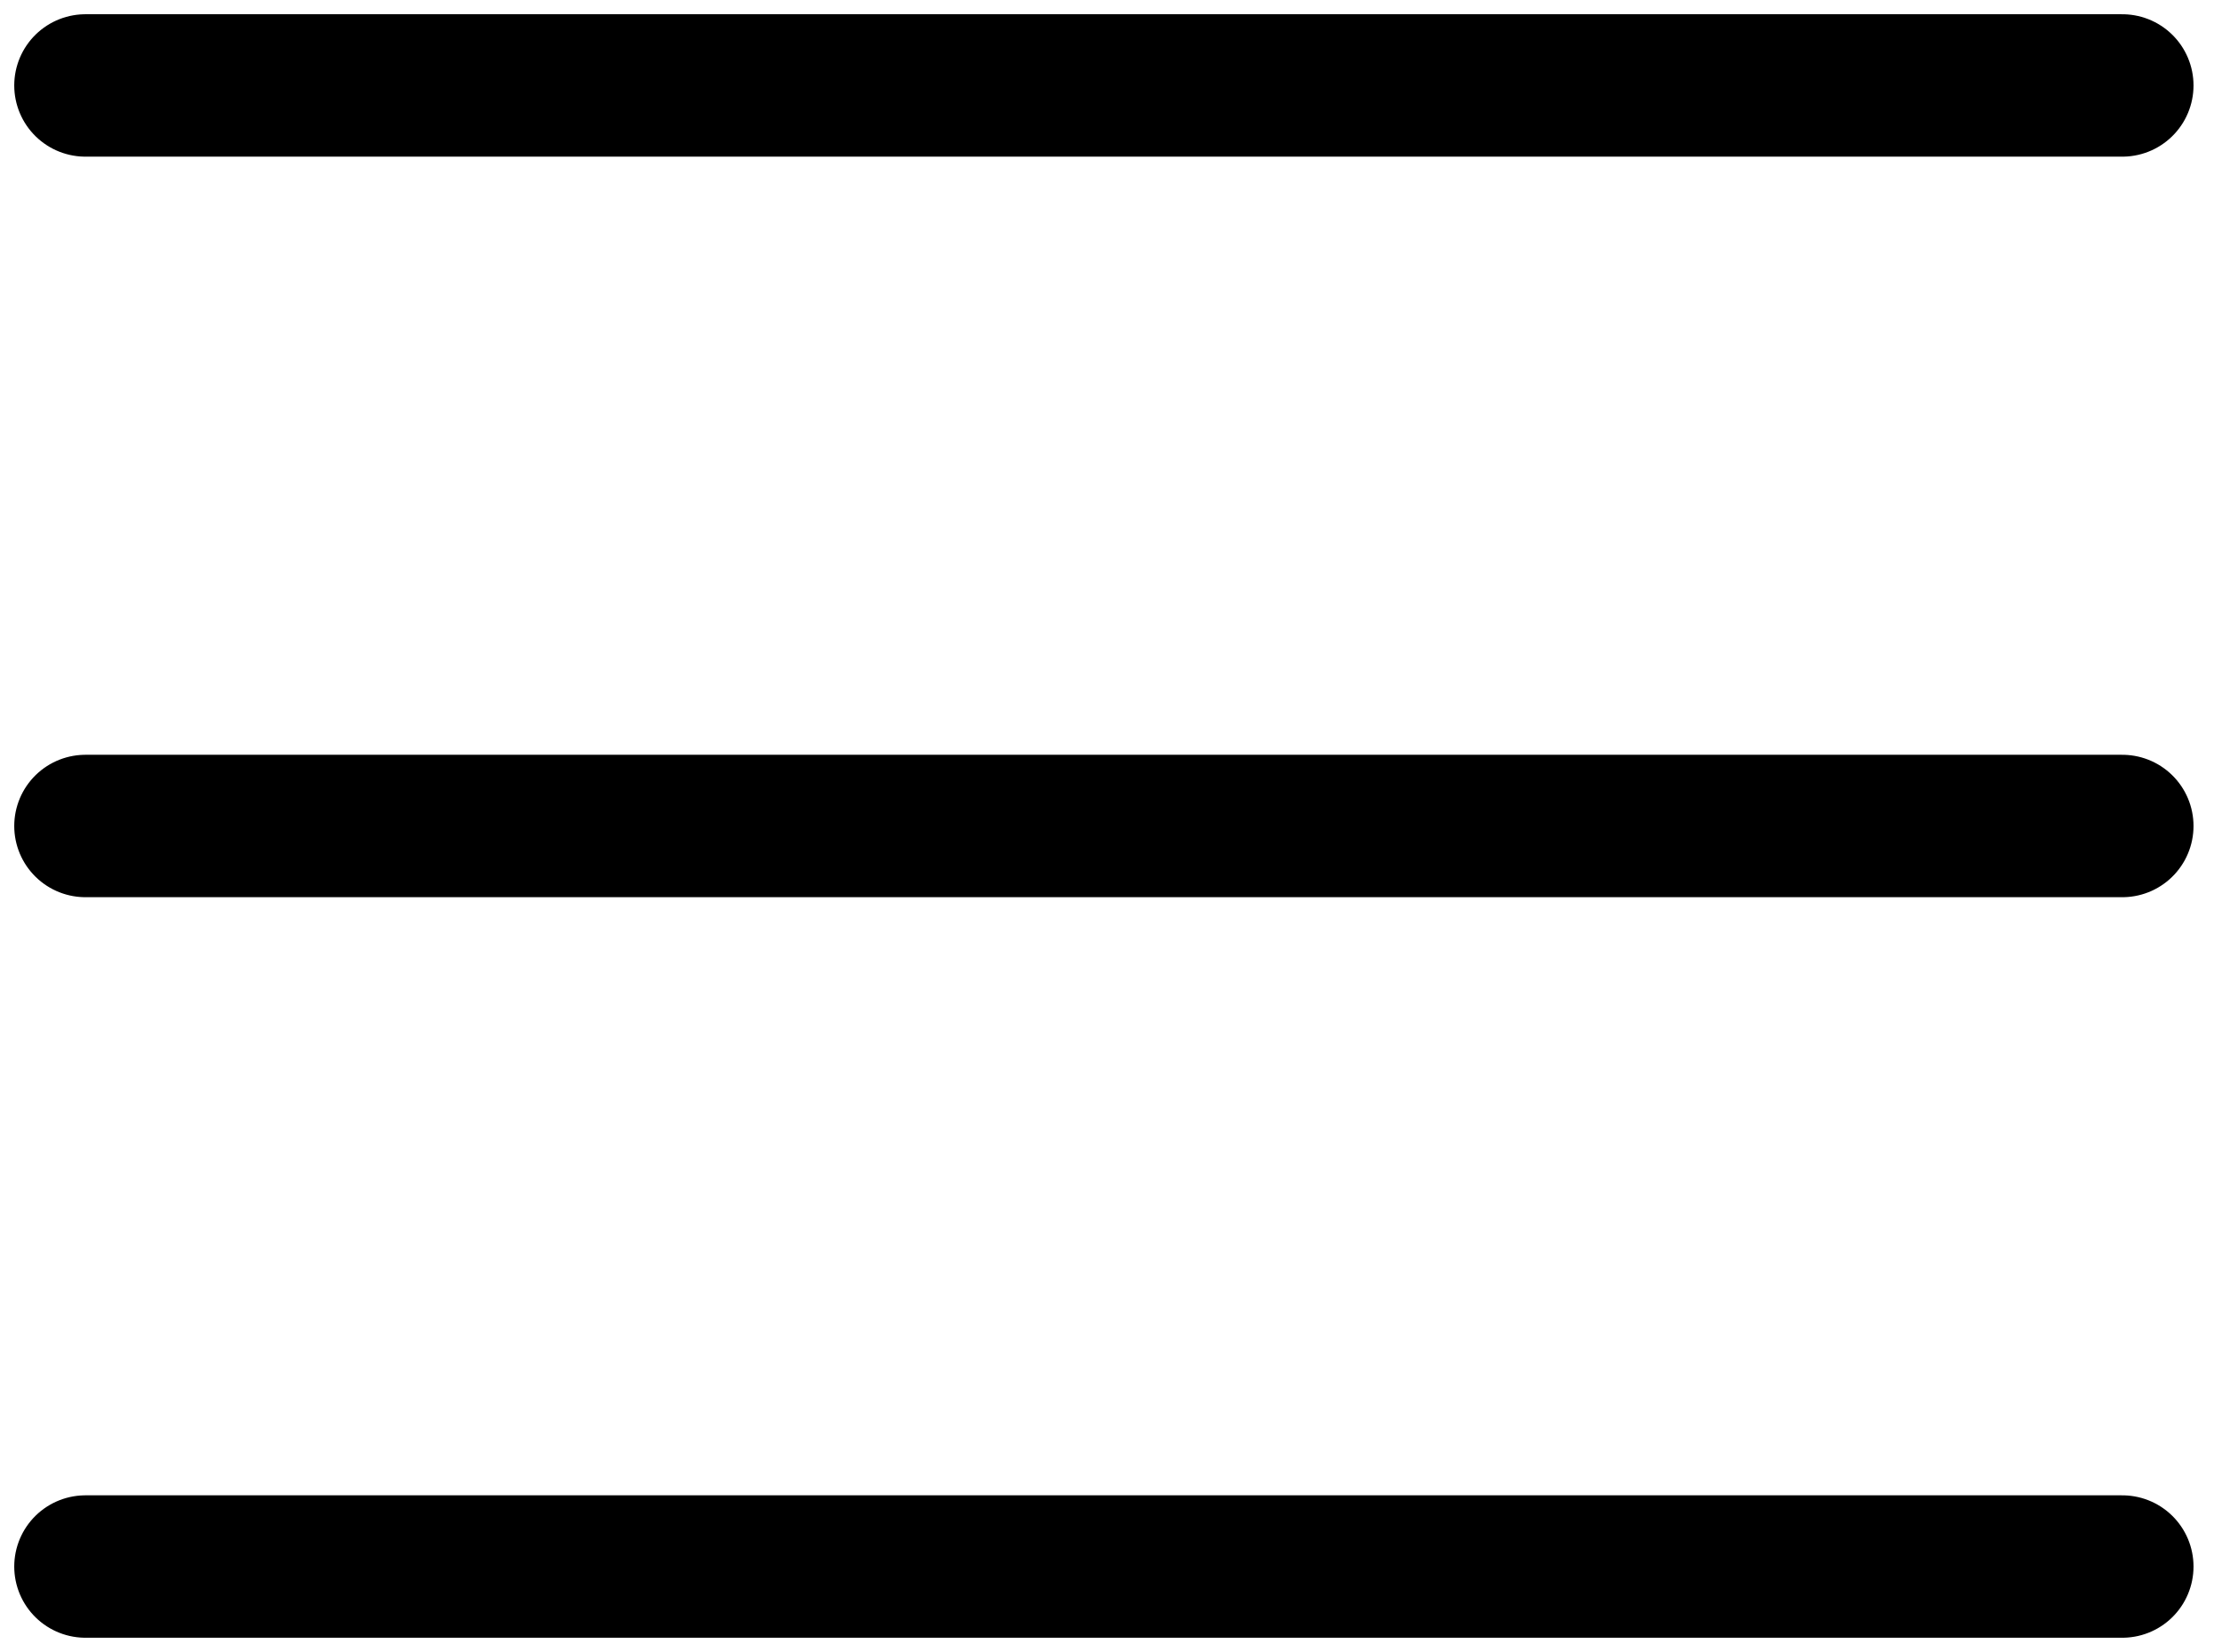
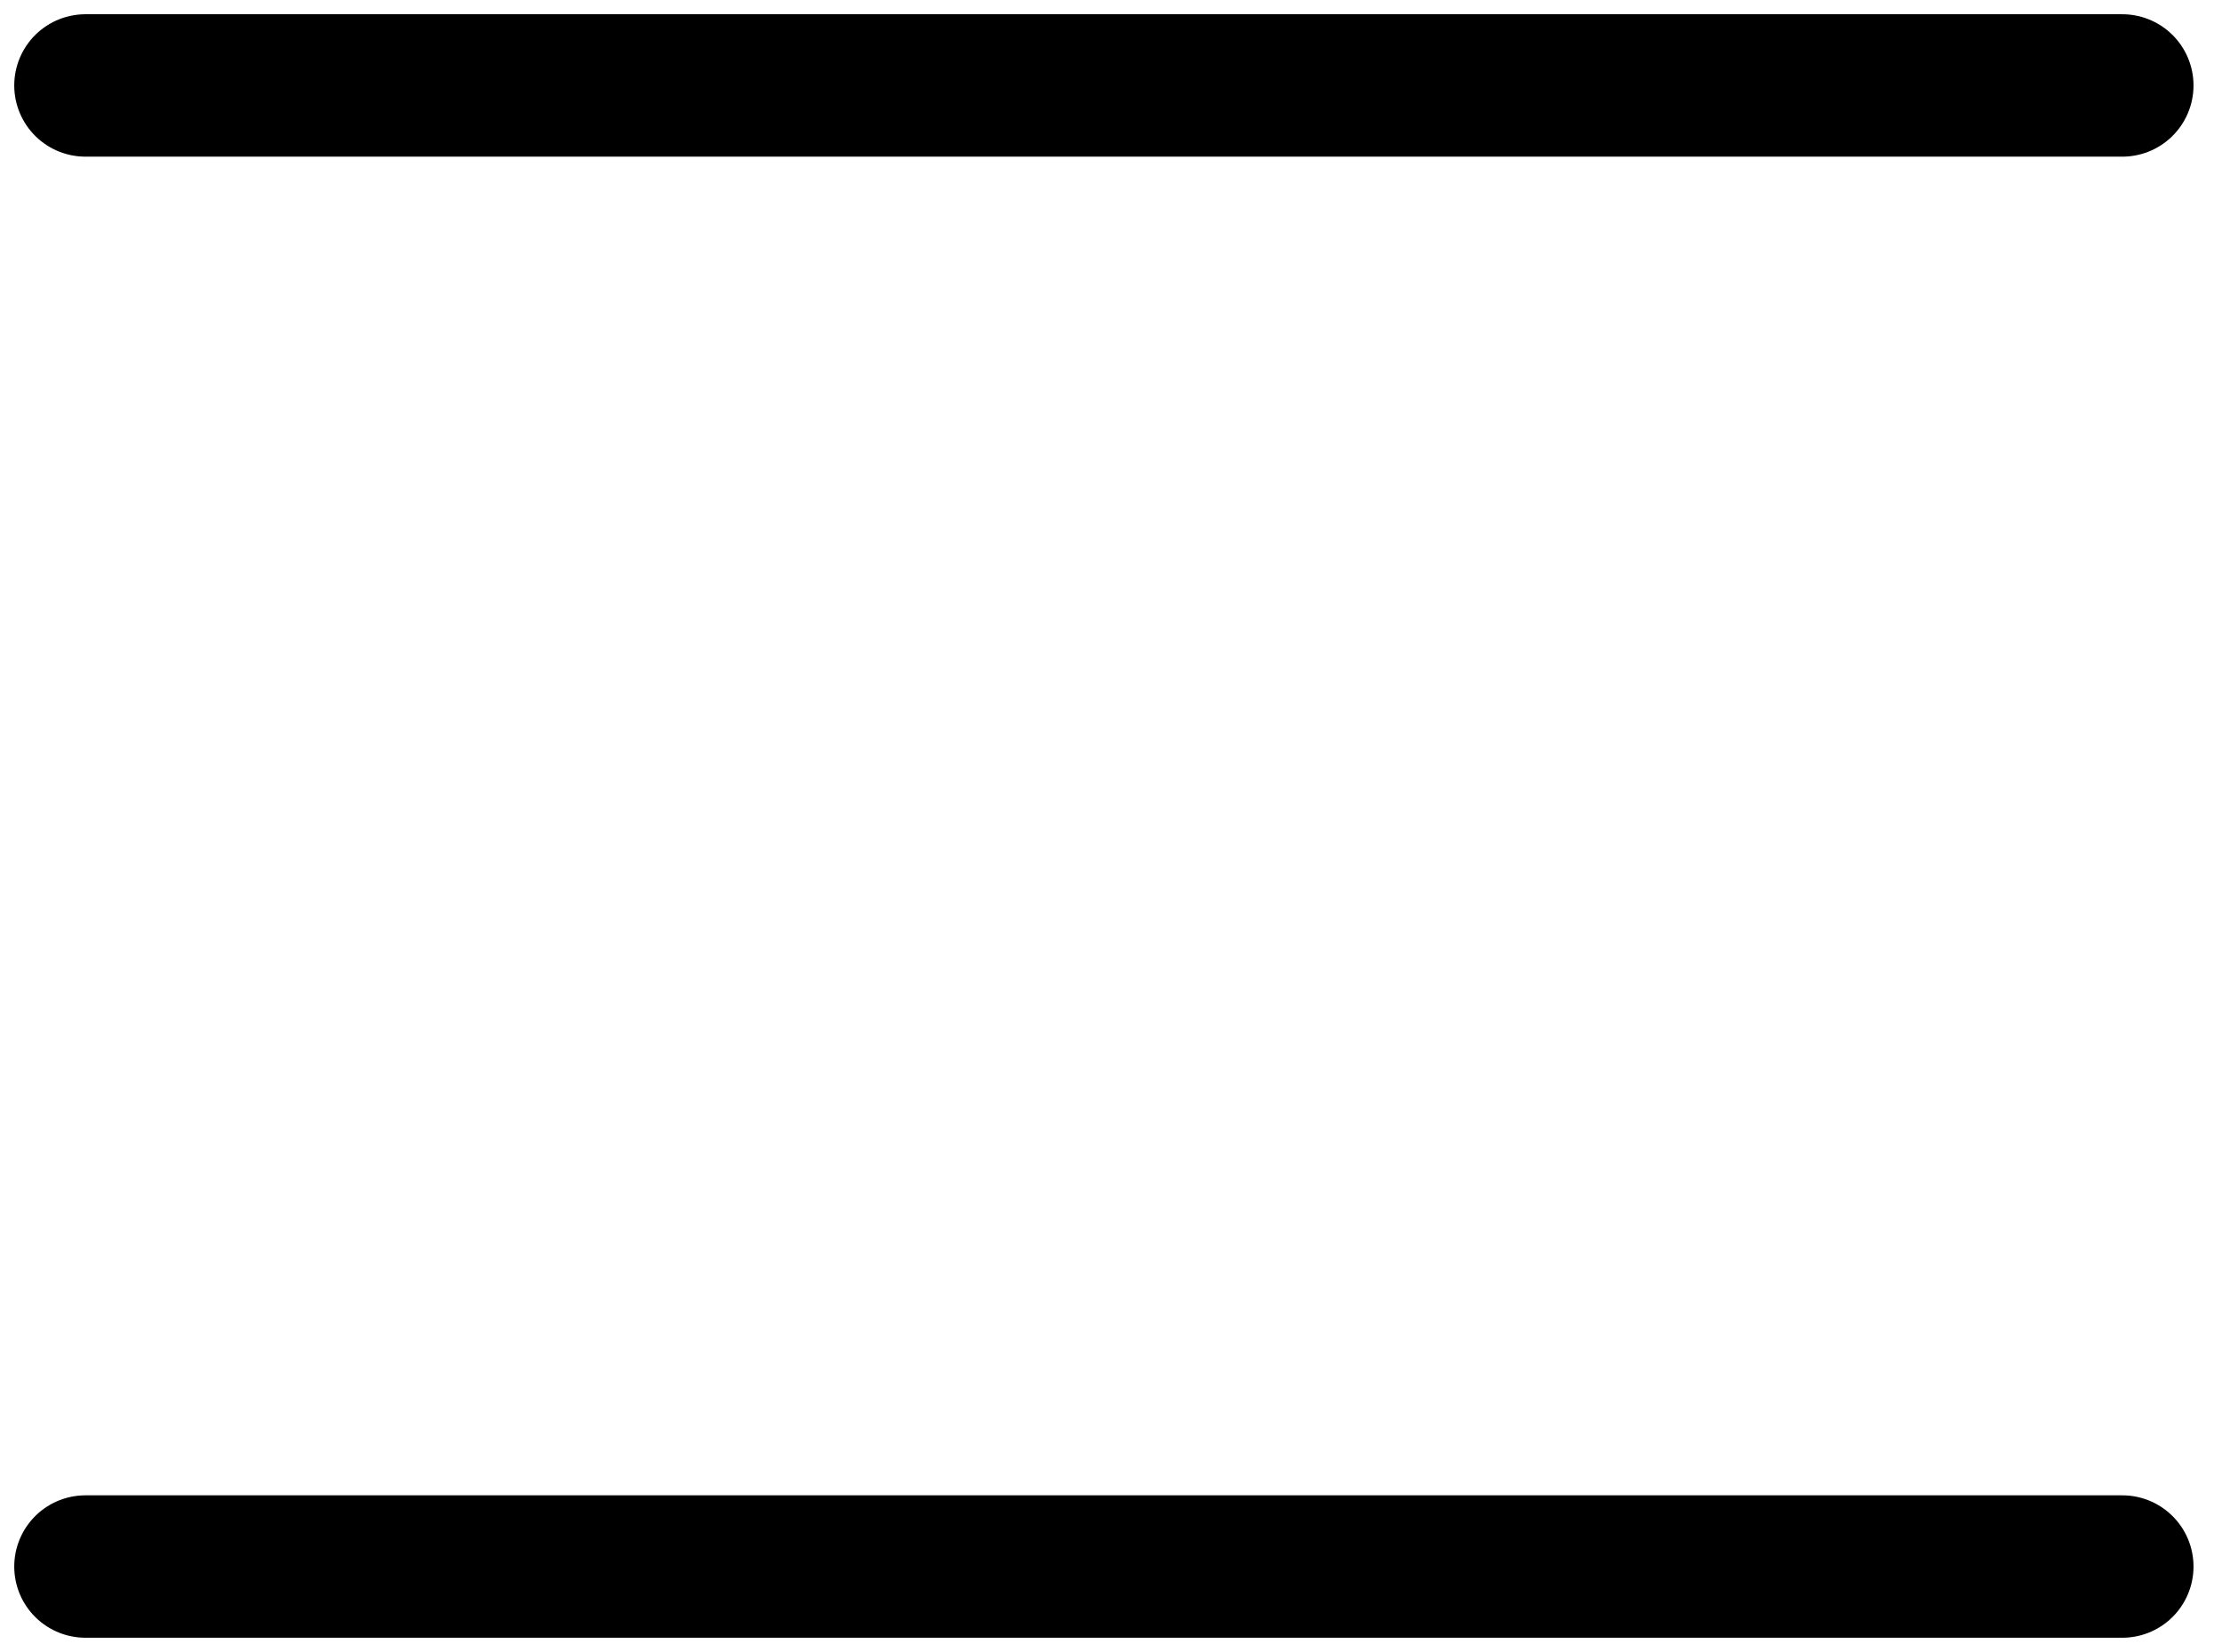
<svg xmlns="http://www.w3.org/2000/svg" width="78" height="58" viewBox="0 0 78 58" fill="none">
  <path d="M3 3H74.5" stroke="black" stroke-width="5" stroke-linecap="round" />
-   <path d="M3 29H74.5" stroke="black" stroke-width="5" stroke-linecap="round" />
  <path d="M3 55H74.5" stroke="black" stroke-width="5" stroke-linecap="round" />
</svg>